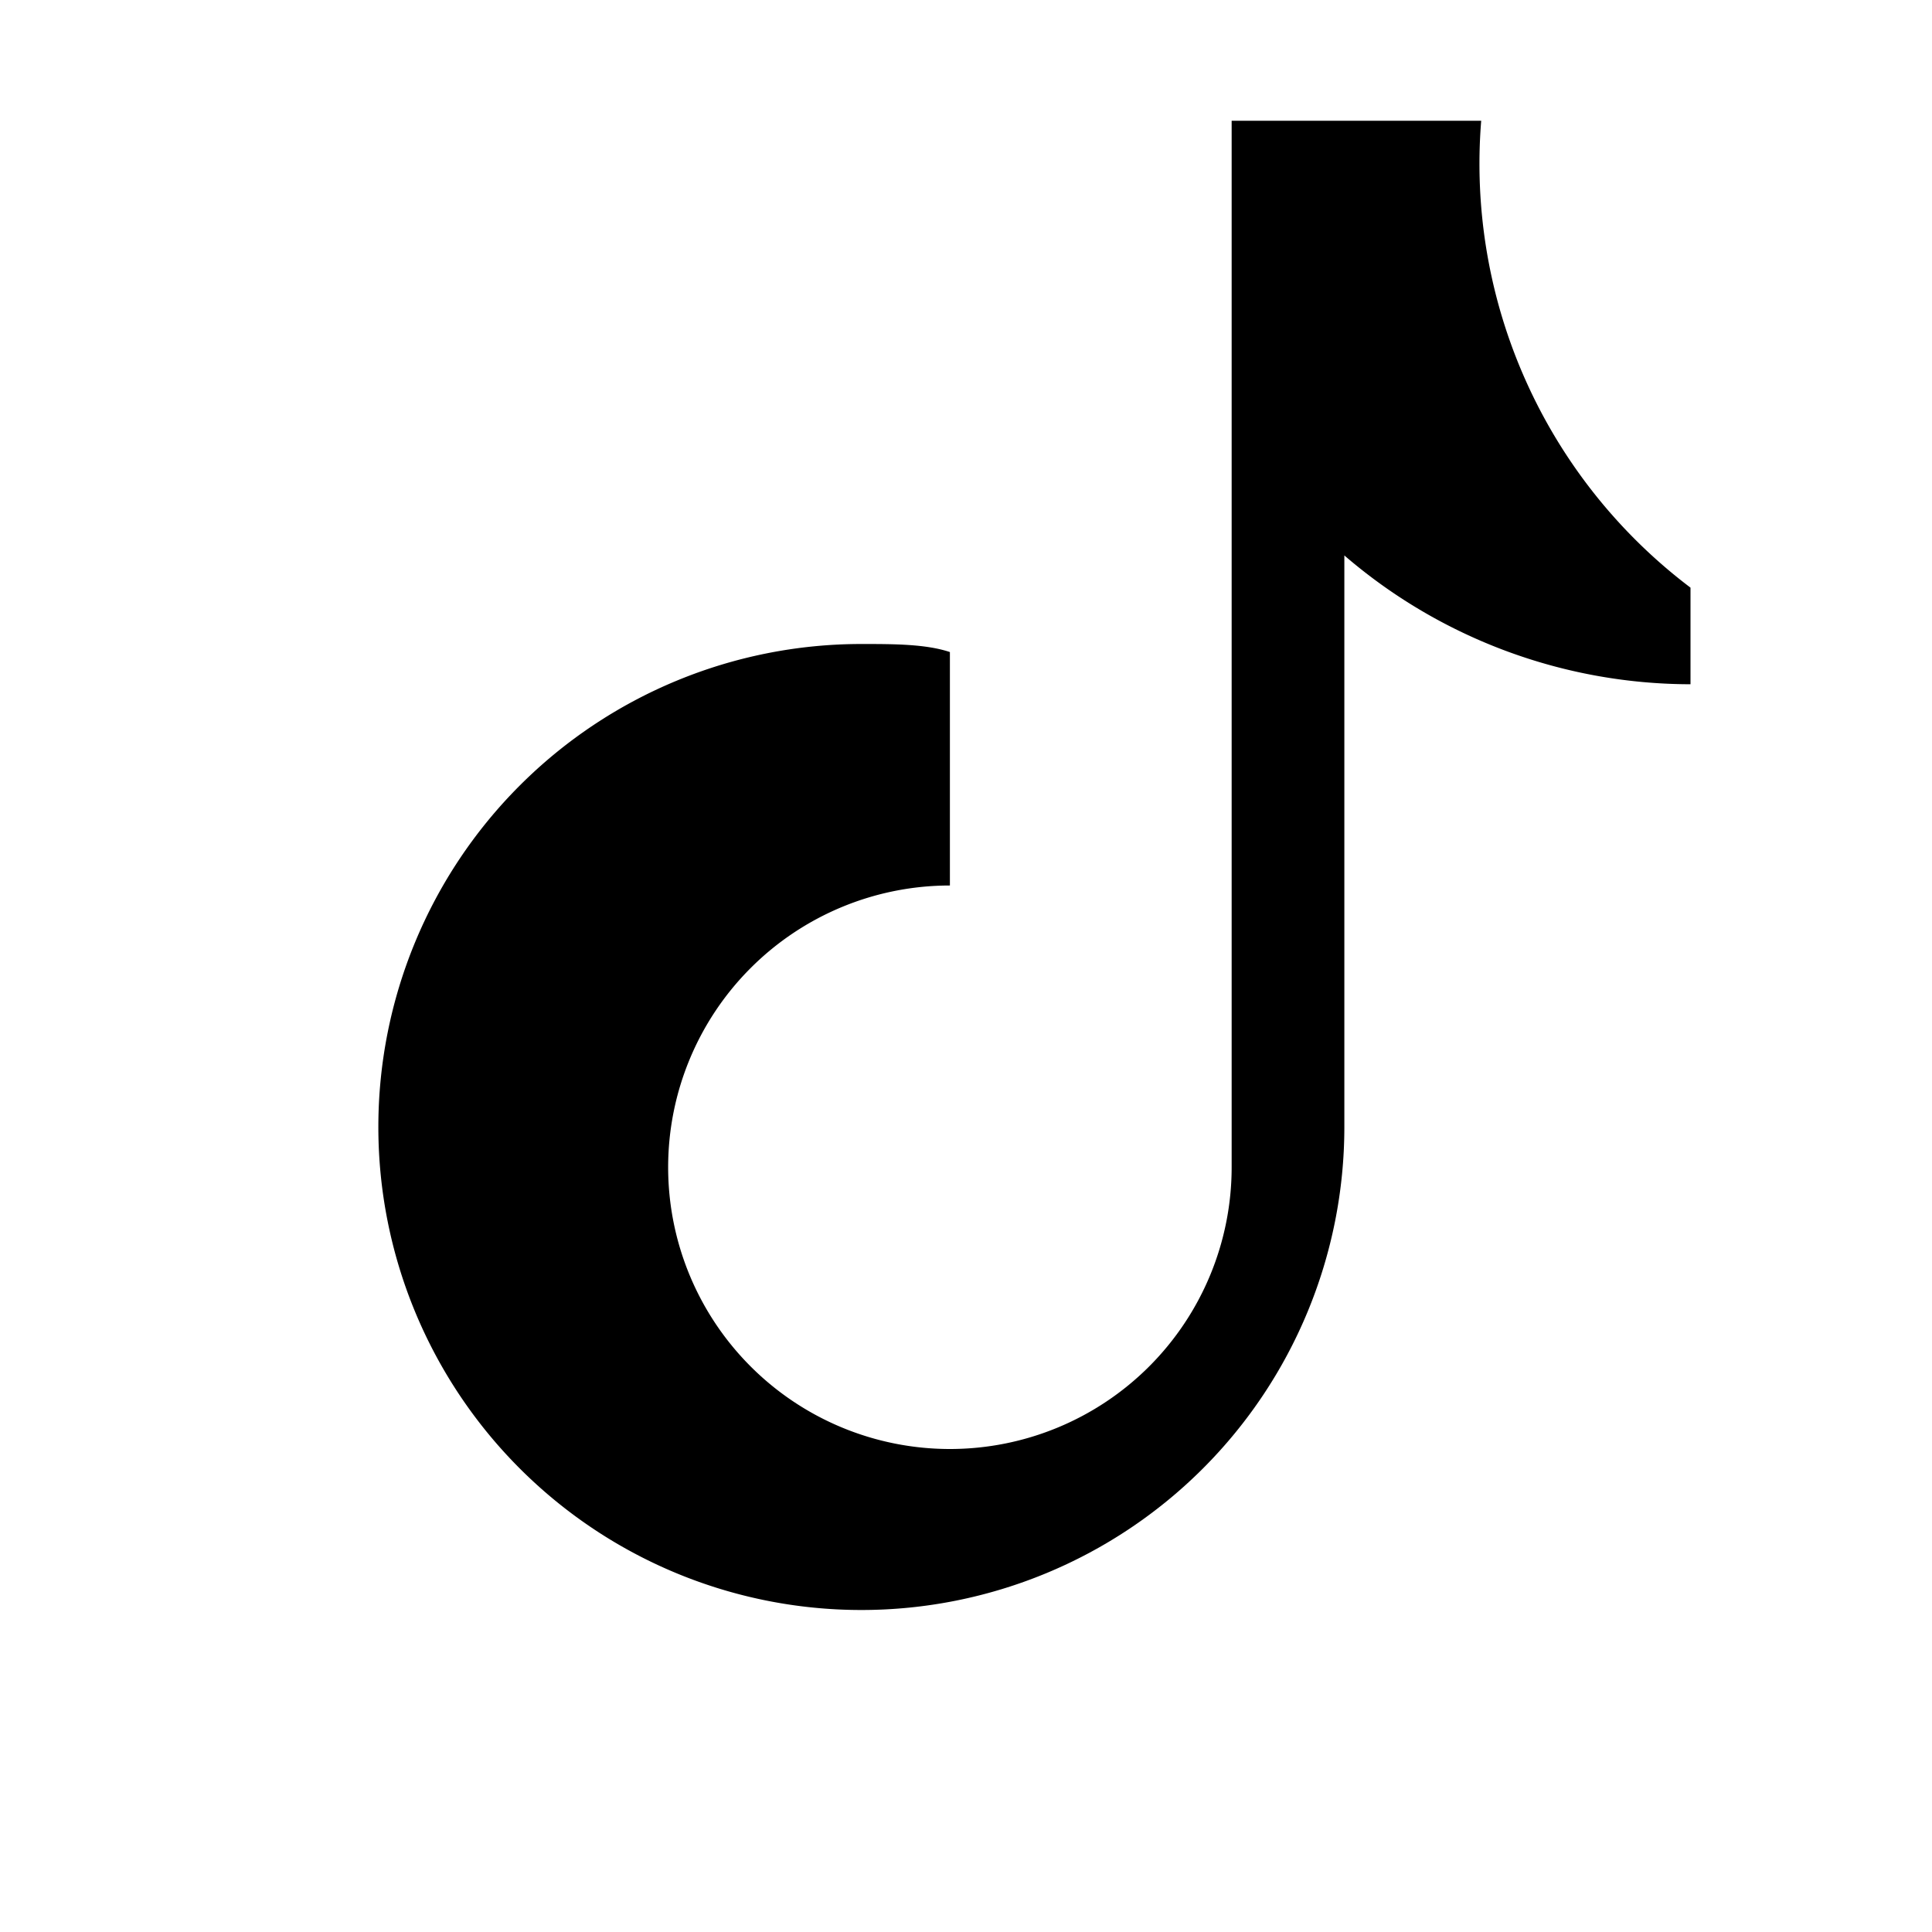
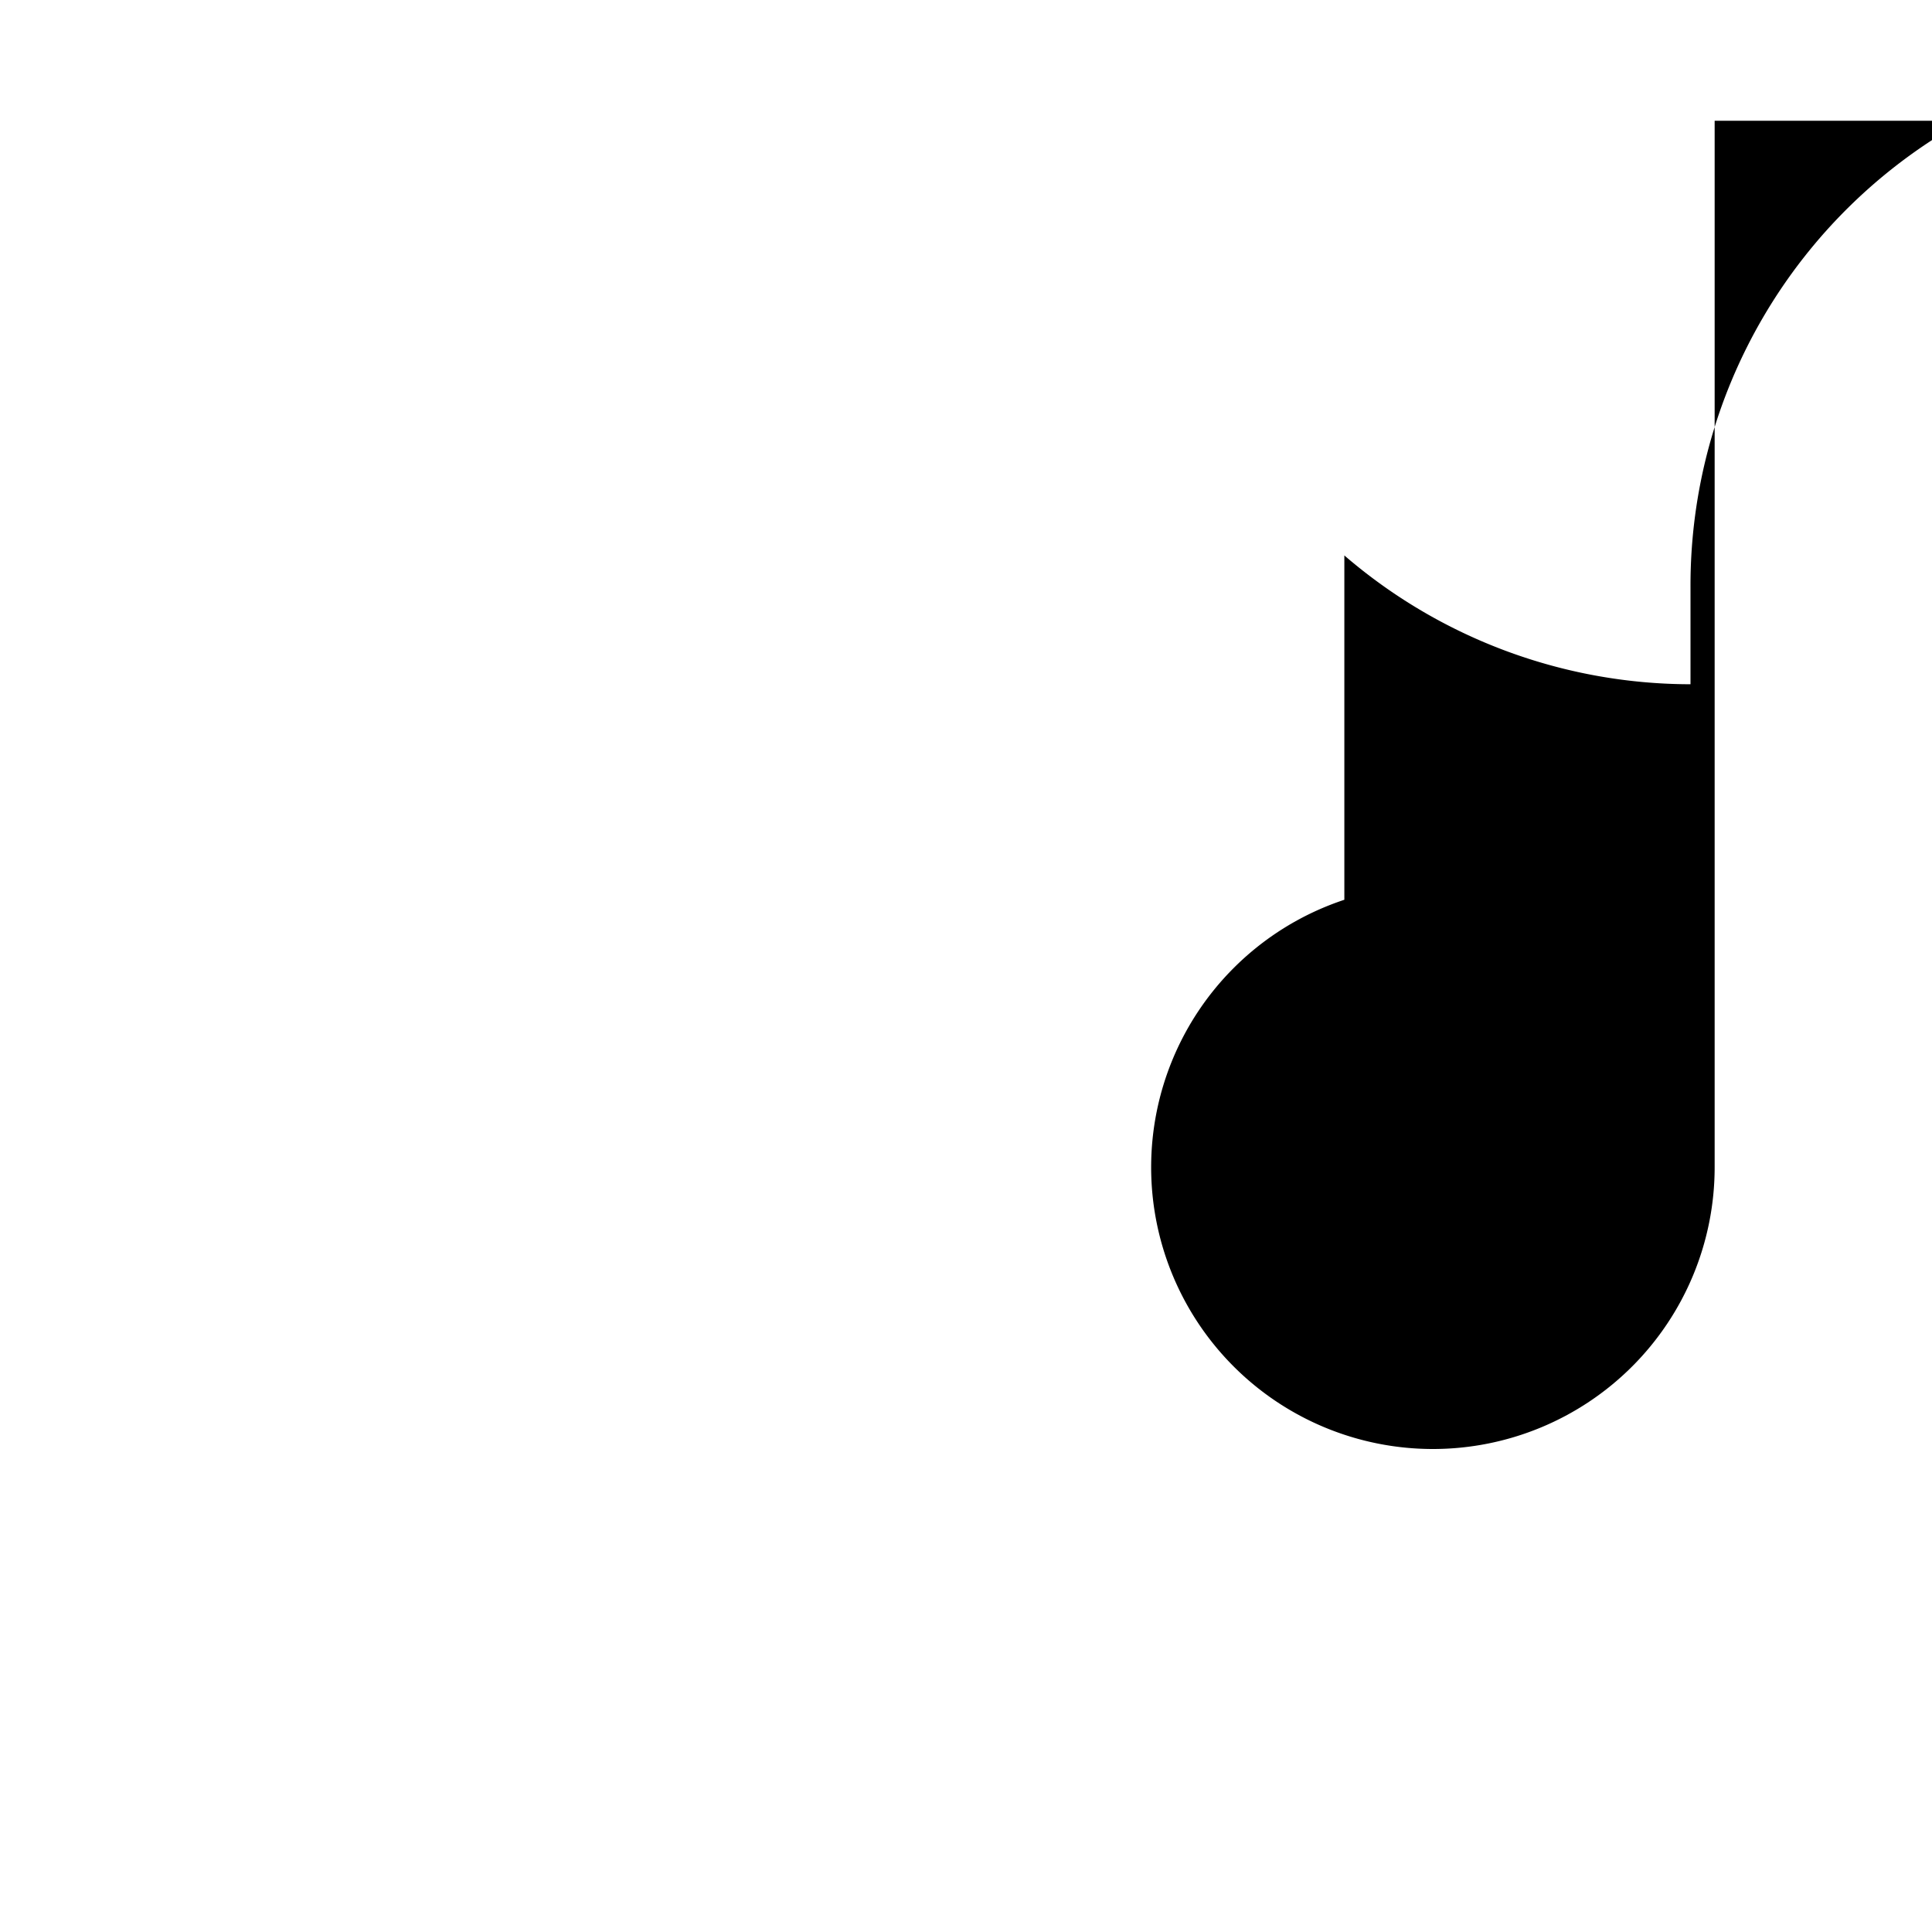
<svg xmlns="http://www.w3.org/2000/svg" viewBox="0 0 24 24">
-   <path fill="currentColor" d="M21 8.5a6.6 6.6 0 0 1-4.3-1.6v7.1a6 6 0 1 1-6-6c.4 0 .8 0 1.1.1V11a3.5 3.5 0 1 0 3.5 3.5V1.5h3.1A6.6 6.6 0 0 0 21 7.3v1.2z" />
+   <path fill="currentColor" d="M21 8.5a6.6 6.6 0 0 1-4.3-1.6v7.1c.4 0 .8 0 1.1.1V11a3.5 3.5 0 1 0 3.5 3.5V1.5h3.1A6.6 6.6 0 0 0 21 7.3v1.2z" />
</svg>